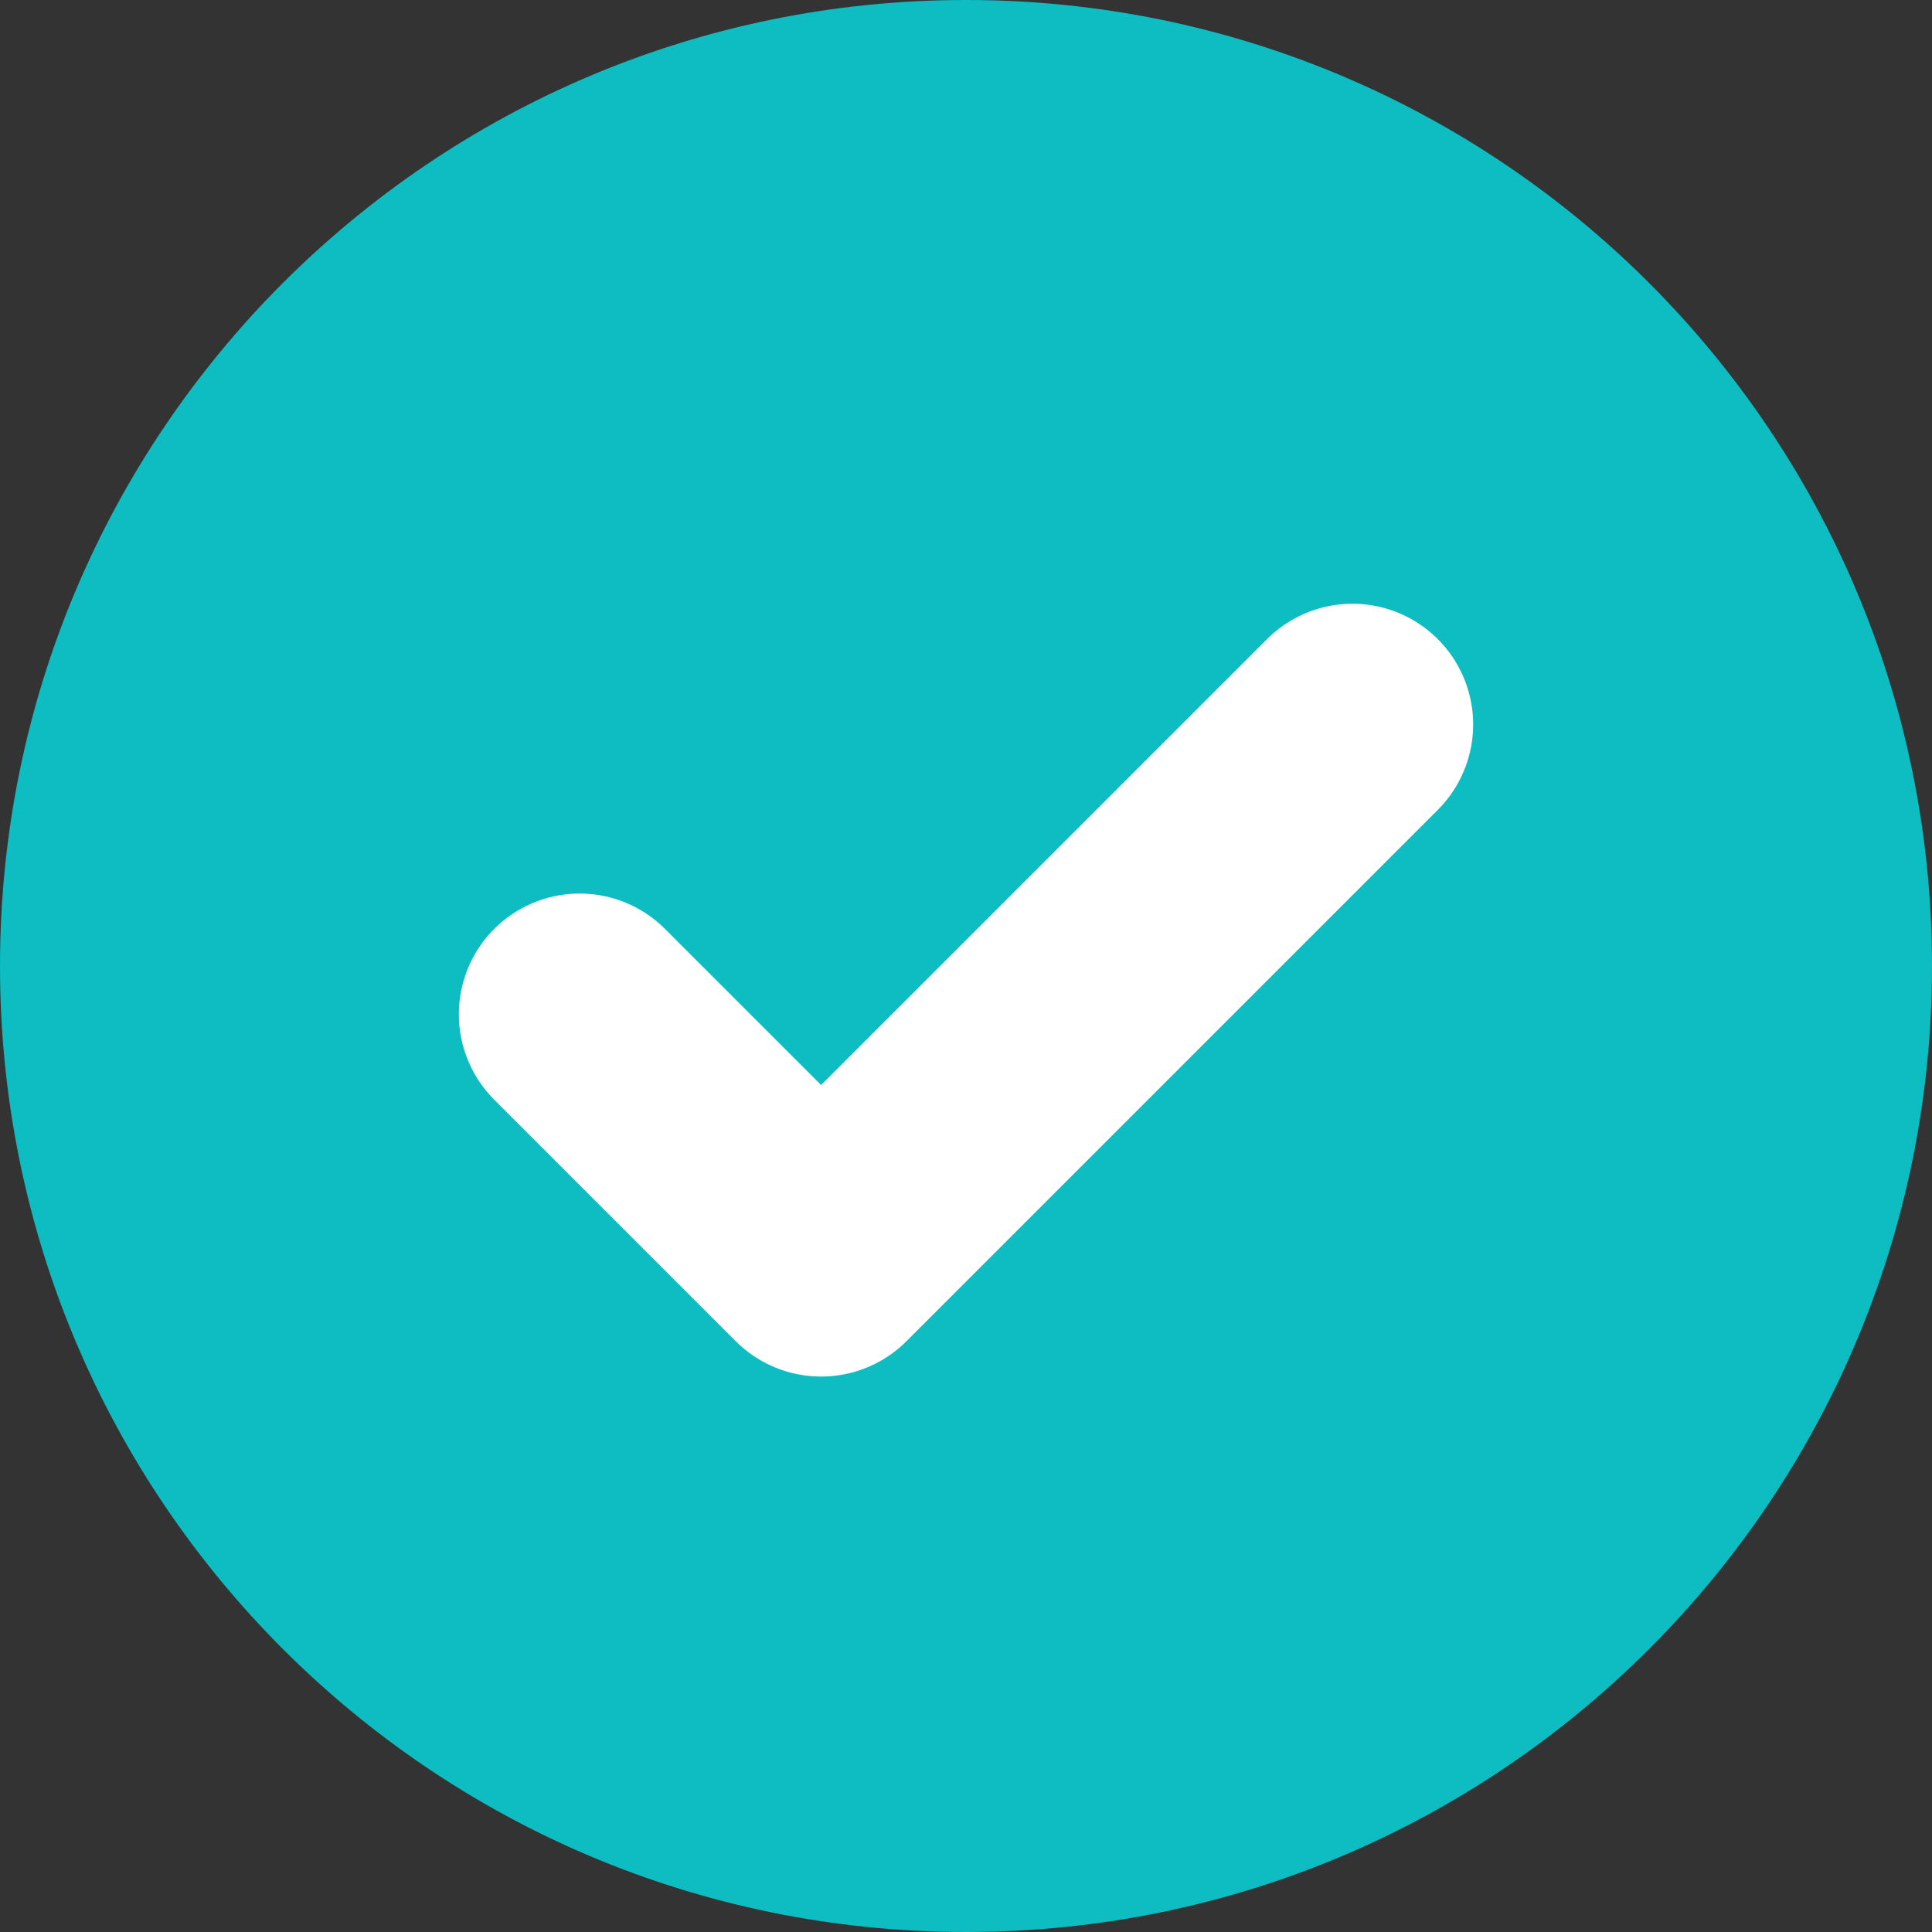
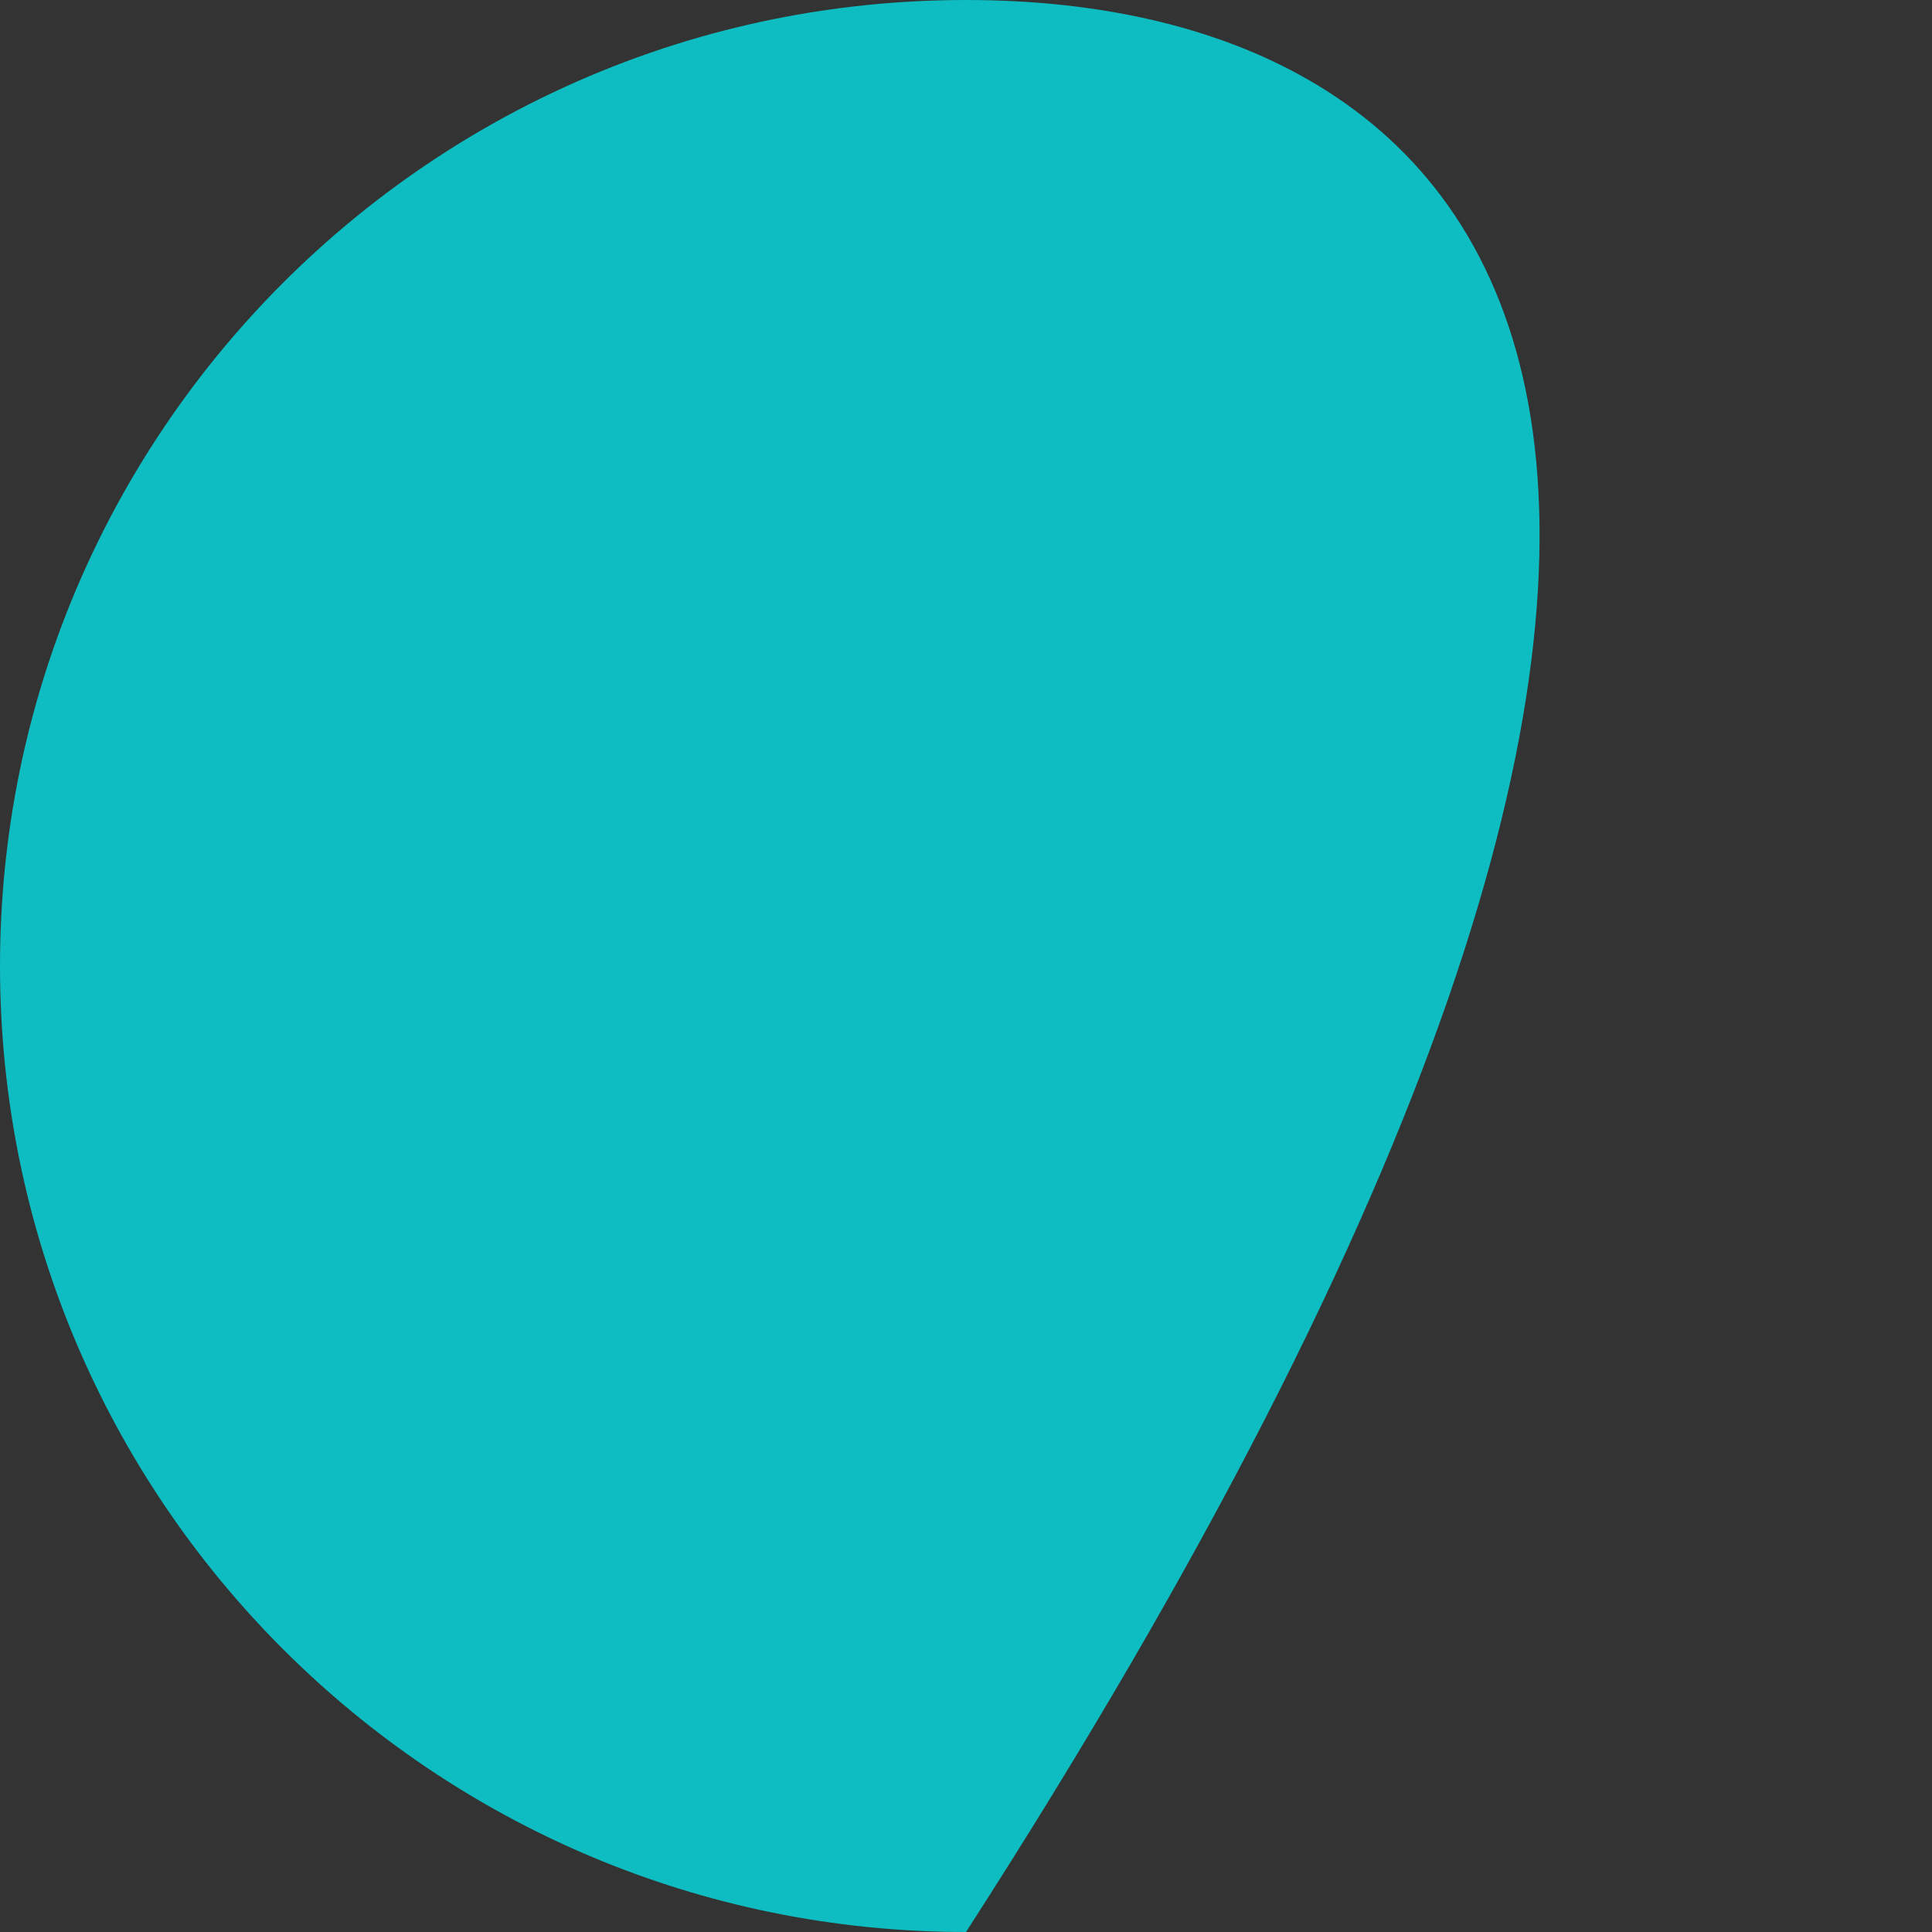
<svg xmlns="http://www.w3.org/2000/svg" width="40" height="40" viewBox="0 0 40 40" fill="none">
  <rect x="0" y="0" width="40" height="40" fill="#333333" stroke="none" />
  <g clip-path="url(#clip0_1_35)">
-     <path d="M20 40C31.046 40 40 31.046 40 20C40 8.954 31.046 0 20 0C8.954 0 0 8.954 0 20C0 31.046 8.954 40 20 40Z" fill="#0DBDC1" />
-     <path d="M28 15L17 26L12 21" stroke="white" stroke-width="5" stroke-linecap="round" stroke-linejoin="round" />
+     <path d="M20 40C40 8.954 31.046 0 20 0C8.954 0 0 8.954 0 20C0 31.046 8.954 40 20 40Z" fill="#0DBDC1" />
  </g>
  <defs>
    <clipPath id="clip0_1_35">
      <rect width="40" height="40" fill="white" />
    </clipPath>
  </defs>
</svg>